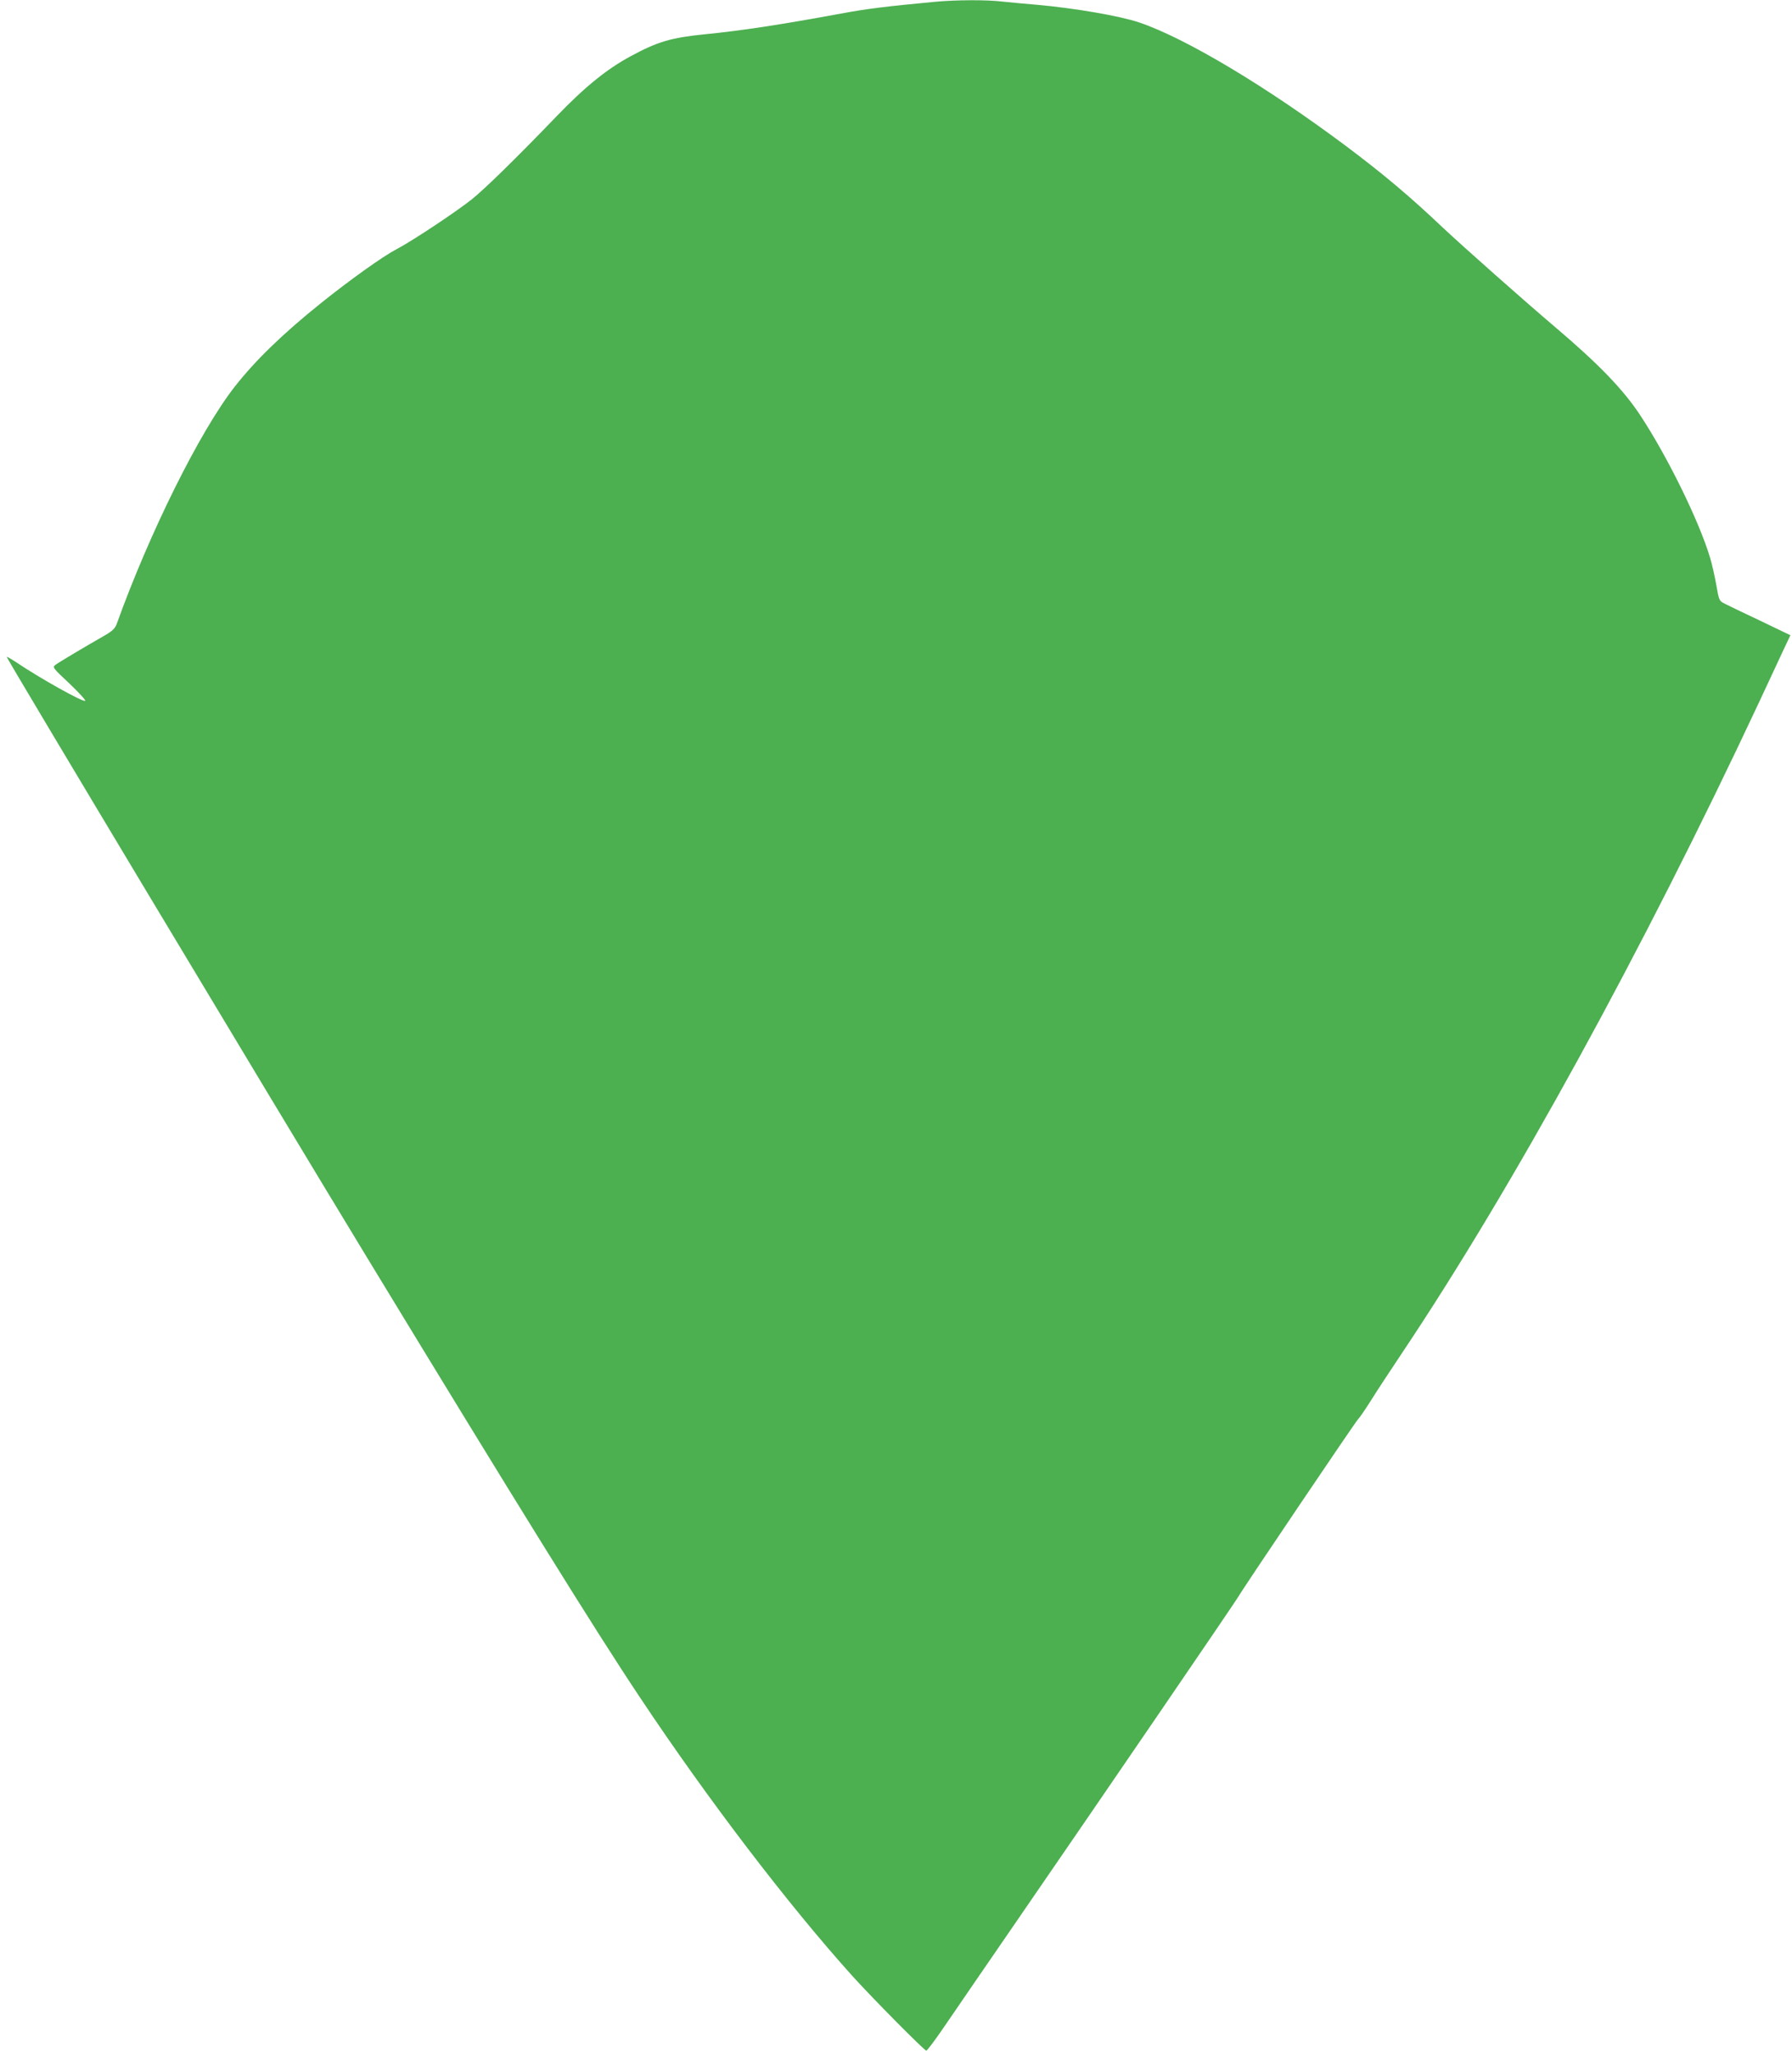
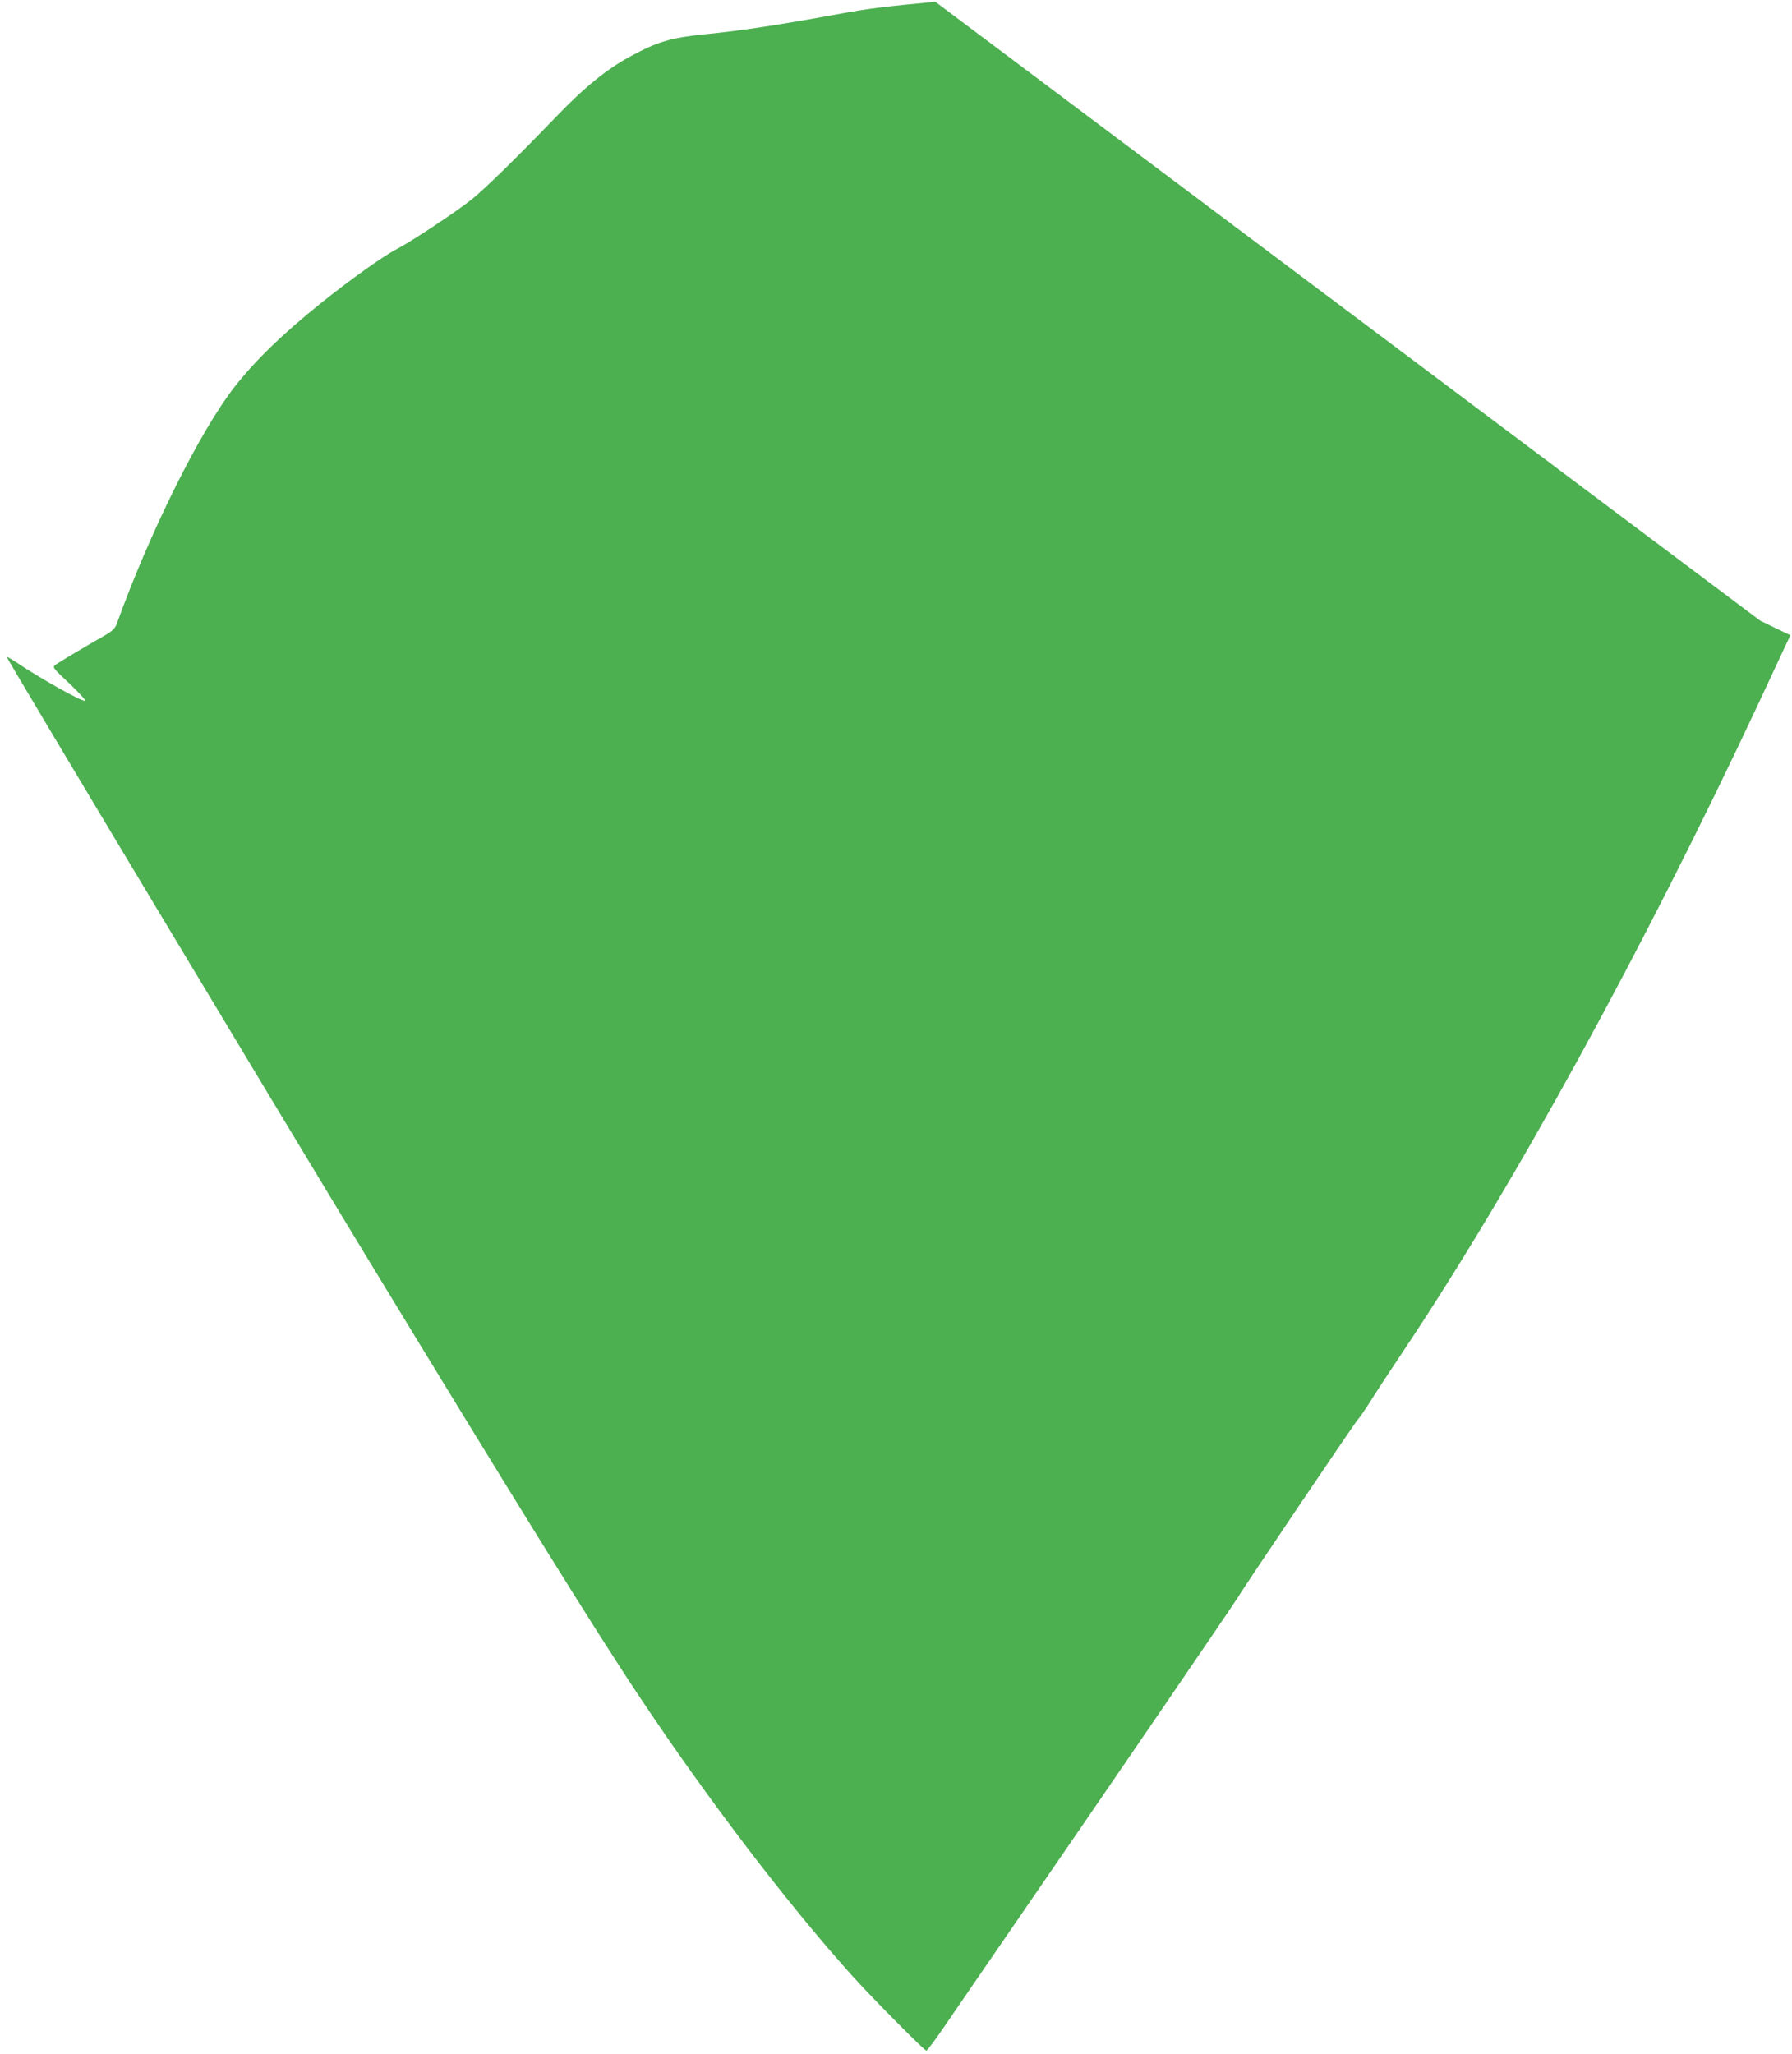
<svg xmlns="http://www.w3.org/2000/svg" version="1.0" width="1117pt" height="1280pt" viewBox="0 0 1117 1280" preserveAspectRatio="xMidYMid meet">
  <g transform="translate(0,1280) scale(0.1,-0.1)" fill="#4caf50" stroke="none">
-     <path d="M5830 12789 c-307 -29 -424 -43 -590 -74 -375 -69 -616 -106 -850 -129 -207 -21 -292 -46 -458 -136 -147 -79 -285 -190 -462 -374 -260 -270 -449 -454 -530 -519 -98 -78 -375 -262 -470 -311 -84 -44 -291 -192 -468 -334 -241 -193 -412 -360 -539 -522 -218 -279 -532 -912 -736 -1480 -10 -26 -27 -43 -72 -69 -126 -72 -291 -170 -310 -185 -19 -14 -16 -19 89 -117 60 -57 103 -105 97 -107 -19 -6 -279 139 -432 242 -29 19 -55 34 -57 32 -4 -5 1626 -2723 2247 -3745 920 -1514 1421 -2322 1701 -2741 422 -634 920 -1286 1319 -1730 125 -139 453 -470 465 -470 6 1 61 74 121 163 61 89 260 380 444 647 528 767 1367 1995 1381 2021 22 41 732 1093 745 1104 7 6 41 55 76 110 34 55 126 195 203 310 689 1030 1495 2500 2219 4045 60 129 129 277 153 328 l44 93 -187 90 c-104 49 -204 97 -223 107 -34 17 -35 19 -52 117 -10 55 -27 132 -39 170 -68 228 -267 633 -437 890 -104 157 -257 316 -522 541 -207 176 -577 504 -705 624 -207 196 -367 331 -600 506 -498 373 -1004 676 -1294 774 -122 41 -401 89 -636 110 -71 6 -169 15 -216 20 -100 12 -285 11 -419 -1z" />
+     <path d="M5830 12789 c-307 -29 -424 -43 -590 -74 -375 -69 -616 -106 -850 -129 -207 -21 -292 -46 -458 -136 -147 -79 -285 -190 -462 -374 -260 -270 -449 -454 -530 -519 -98 -78 -375 -262 -470 -311 -84 -44 -291 -192 -468 -334 -241 -193 -412 -360 -539 -522 -218 -279 -532 -912 -736 -1480 -10 -26 -27 -43 -72 -69 -126 -72 -291 -170 -310 -185 -19 -14 -16 -19 89 -117 60 -57 103 -105 97 -107 -19 -6 -279 139 -432 242 -29 19 -55 34 -57 32 -4 -5 1626 -2723 2247 -3745 920 -1514 1421 -2322 1701 -2741 422 -634 920 -1286 1319 -1730 125 -139 453 -470 465 -470 6 1 61 74 121 163 61 89 260 380 444 647 528 767 1367 1995 1381 2021 22 41 732 1093 745 1104 7 6 41 55 76 110 34 55 126 195 203 310 689 1030 1495 2500 2219 4045 60 129 129 277 153 328 l44 93 -187 90 z" />
  </g>
</svg>